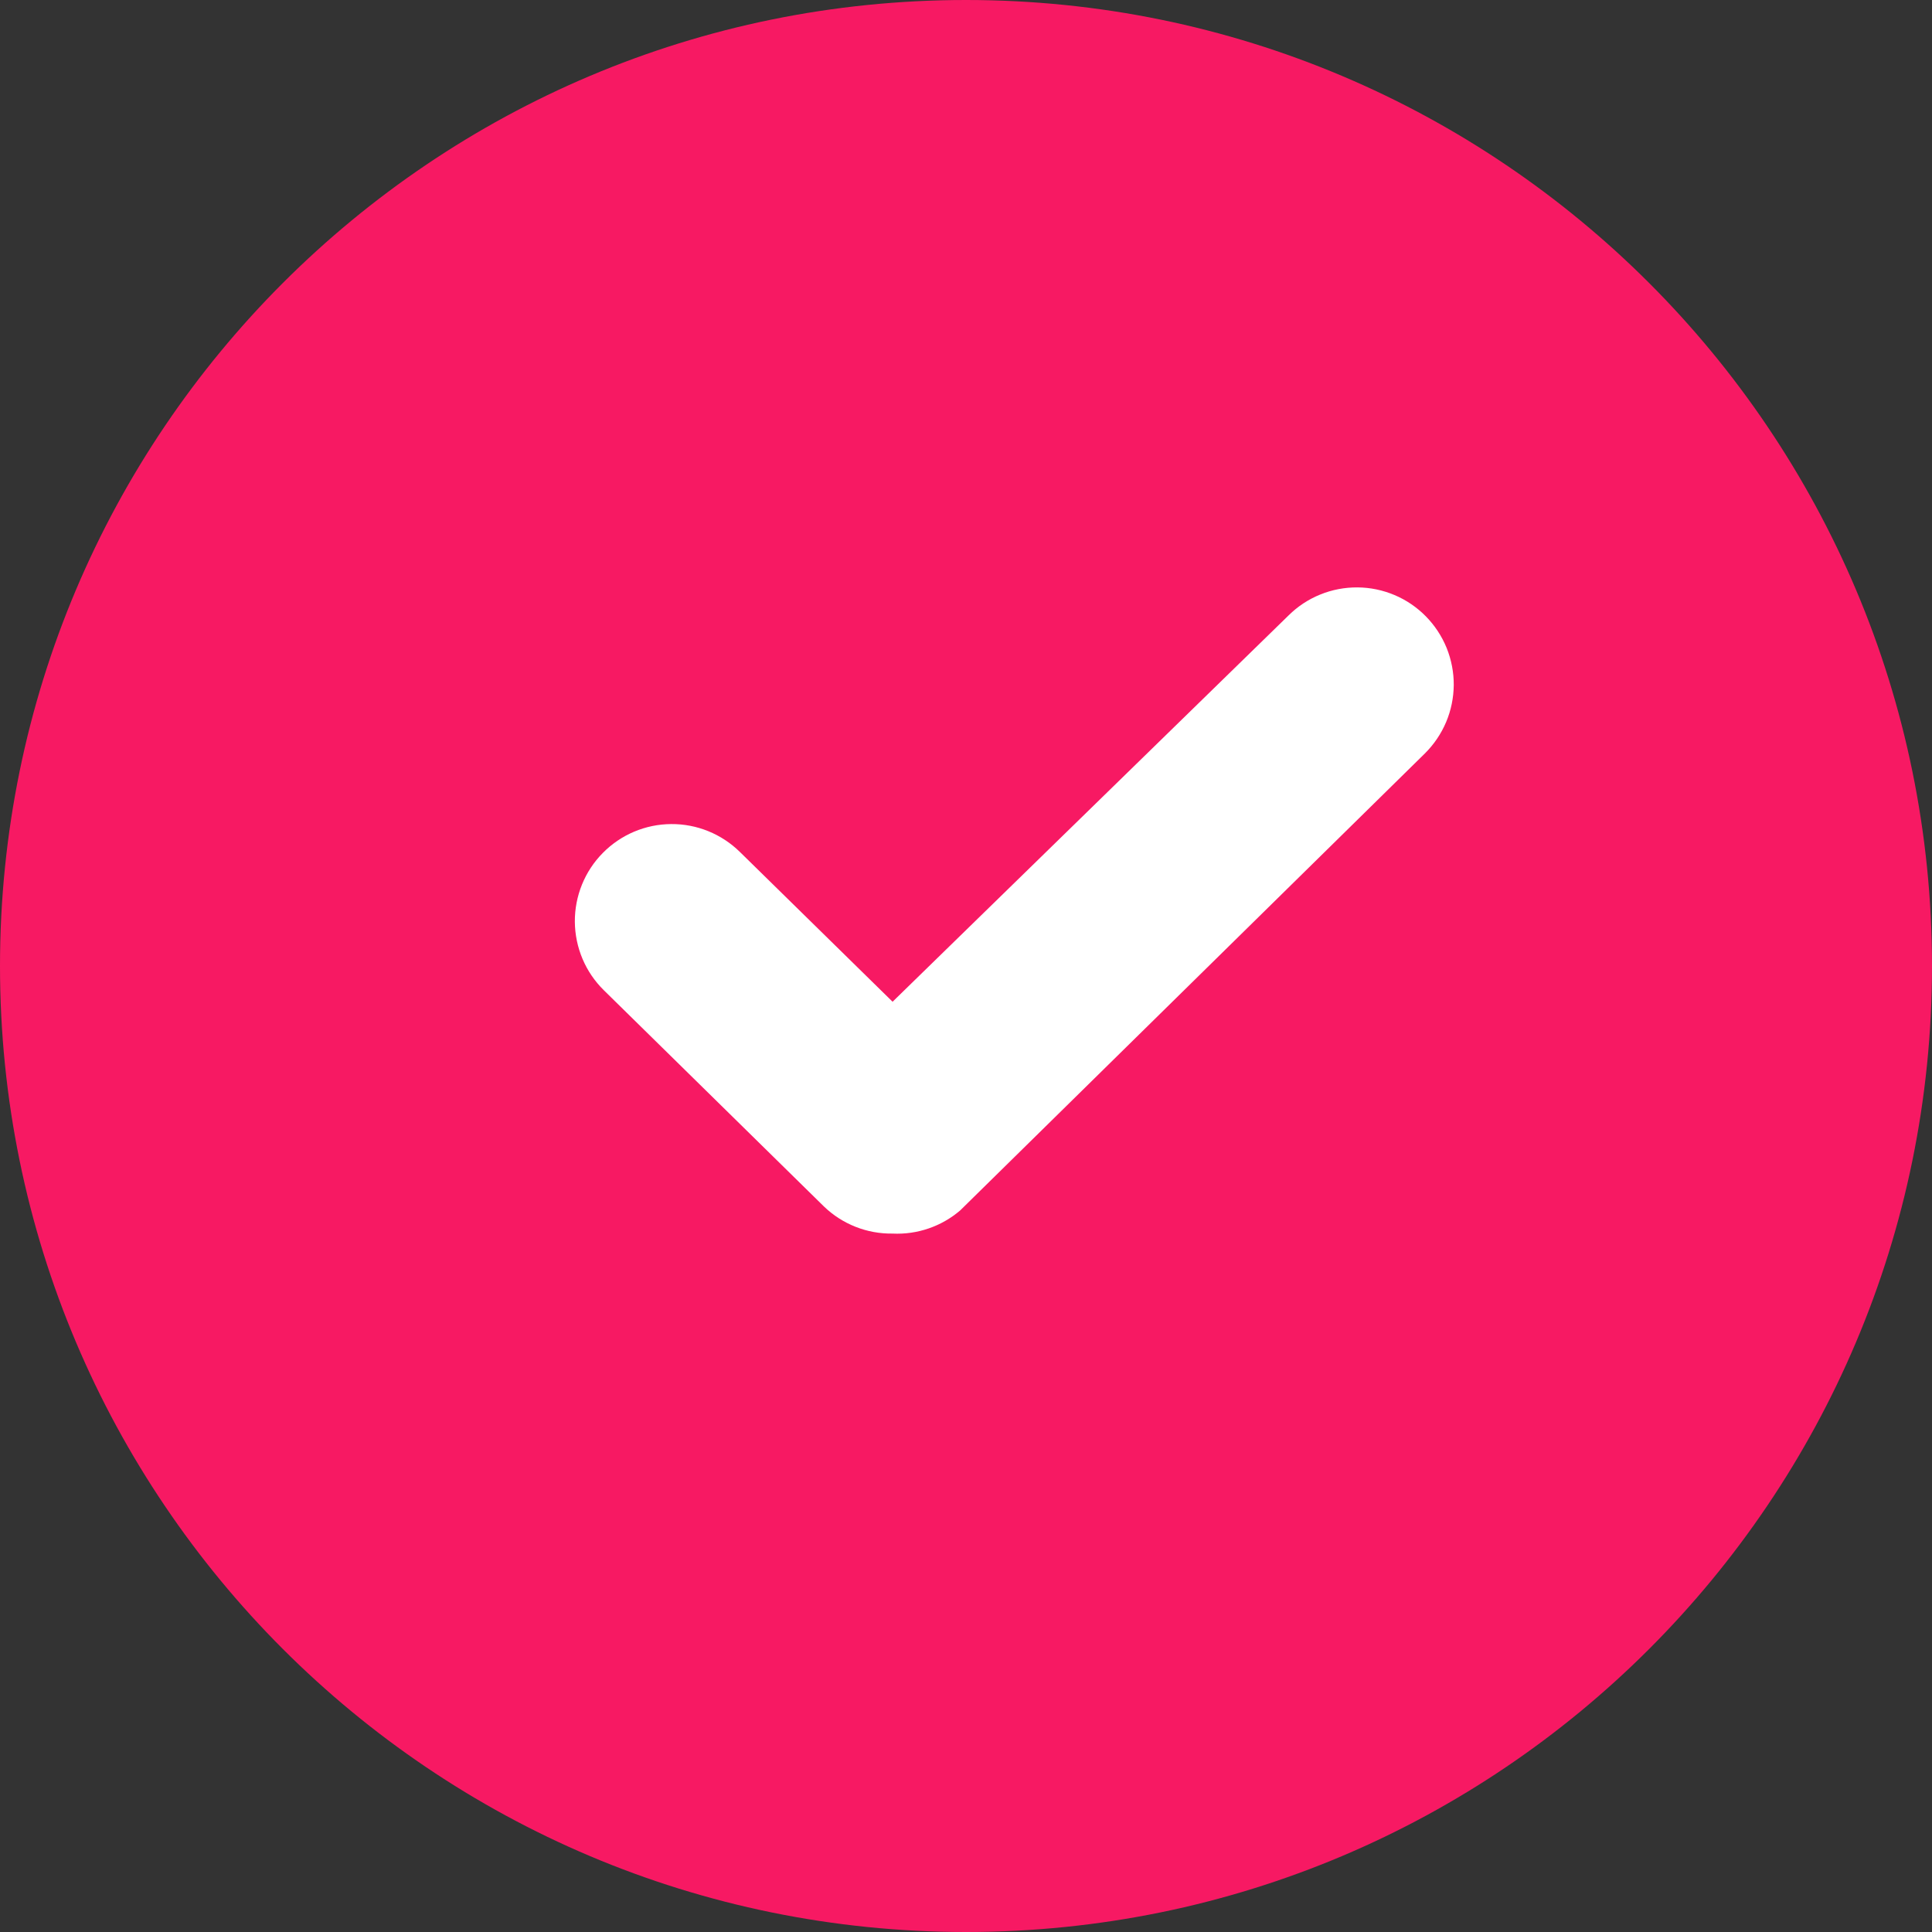
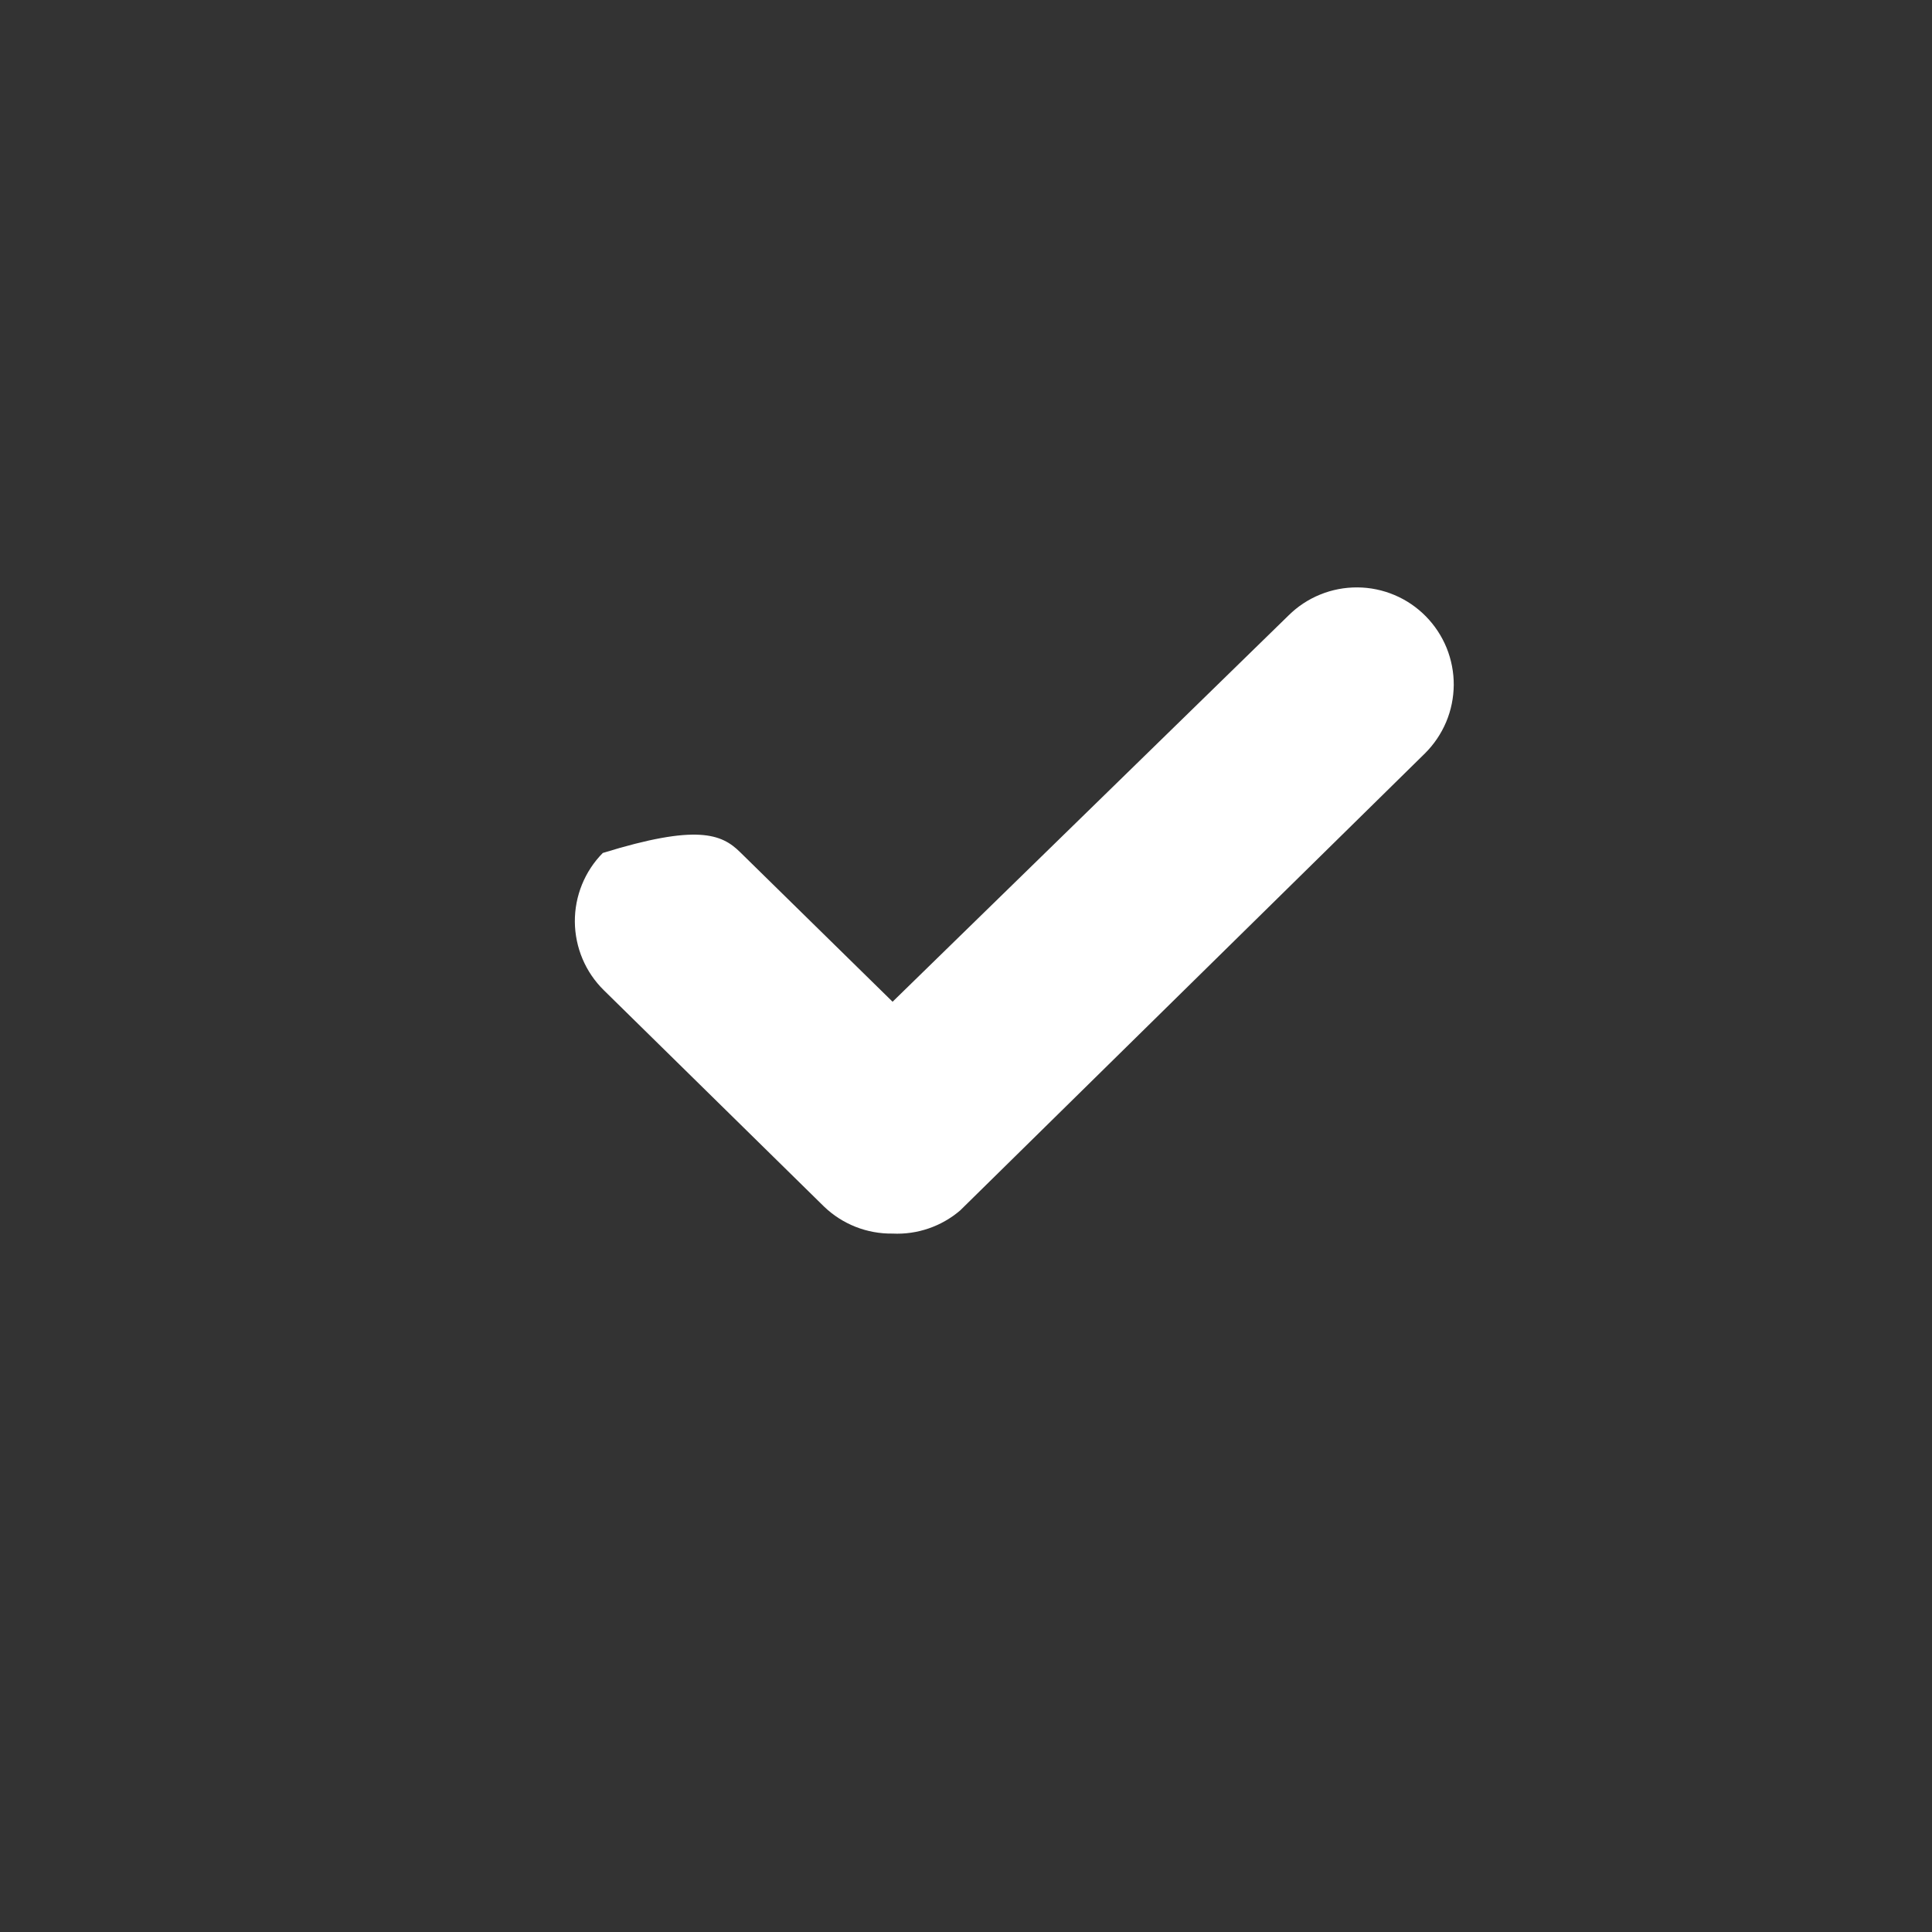
<svg xmlns="http://www.w3.org/2000/svg" width="26" height="26" viewBox="0 0 26 26" fill="none">
  <rect x="0" y="0" width="26" height="26" fill="#333333" stroke="none" />
  <g id="Flat Color">
-     <path id="Vector" d="M13 26C20.18 26 26 20.18 26 13C26 5.82 20.18 0 13 0C5.82 0 0 5.82 0 13C0 20.18 5.82 26 13 26Z" fill="#F71963" />
-     <path id="Vector_2" d="M12.012 16.601C11.668 16.606 11.336 16.475 11.089 16.237L8.125 13.325C7.878 13.082 7.739 12.751 7.736 12.404C7.734 12.058 7.869 11.725 8.112 11.479C8.355 11.232 8.686 11.092 9.032 11.09C9.378 11.087 9.711 11.223 9.958 11.466L12.012 13.481L17.342 8.281C17.464 8.16 17.609 8.065 17.767 8.001C17.926 7.936 18.096 7.904 18.268 7.905C18.439 7.906 18.608 7.941 18.767 8.008C18.924 8.074 19.068 8.172 19.188 8.294C19.308 8.416 19.403 8.56 19.468 8.719C19.532 8.878 19.565 9.048 19.564 9.219C19.562 9.391 19.528 9.56 19.461 9.718C19.394 9.876 19.297 10.019 19.175 10.14L12.922 16.289C12.67 16.505 12.344 16.617 12.012 16.601Z" fill="white" />
+     <path id="Vector_2" d="M12.012 16.601C11.668 16.606 11.336 16.475 11.089 16.237L8.125 13.325C7.878 13.082 7.739 12.751 7.736 12.404C7.734 12.058 7.869 11.725 8.112 11.479C9.378 11.087 9.711 11.223 9.958 11.466L12.012 13.481L17.342 8.281C17.464 8.16 17.609 8.065 17.767 8.001C17.926 7.936 18.096 7.904 18.268 7.905C18.439 7.906 18.608 7.941 18.767 8.008C18.924 8.074 19.068 8.172 19.188 8.294C19.308 8.416 19.403 8.56 19.468 8.719C19.532 8.878 19.565 9.048 19.564 9.219C19.562 9.391 19.528 9.56 19.461 9.718C19.394 9.876 19.297 10.019 19.175 10.14L12.922 16.289C12.67 16.505 12.344 16.617 12.012 16.601Z" fill="white" />
  </g>
</svg>